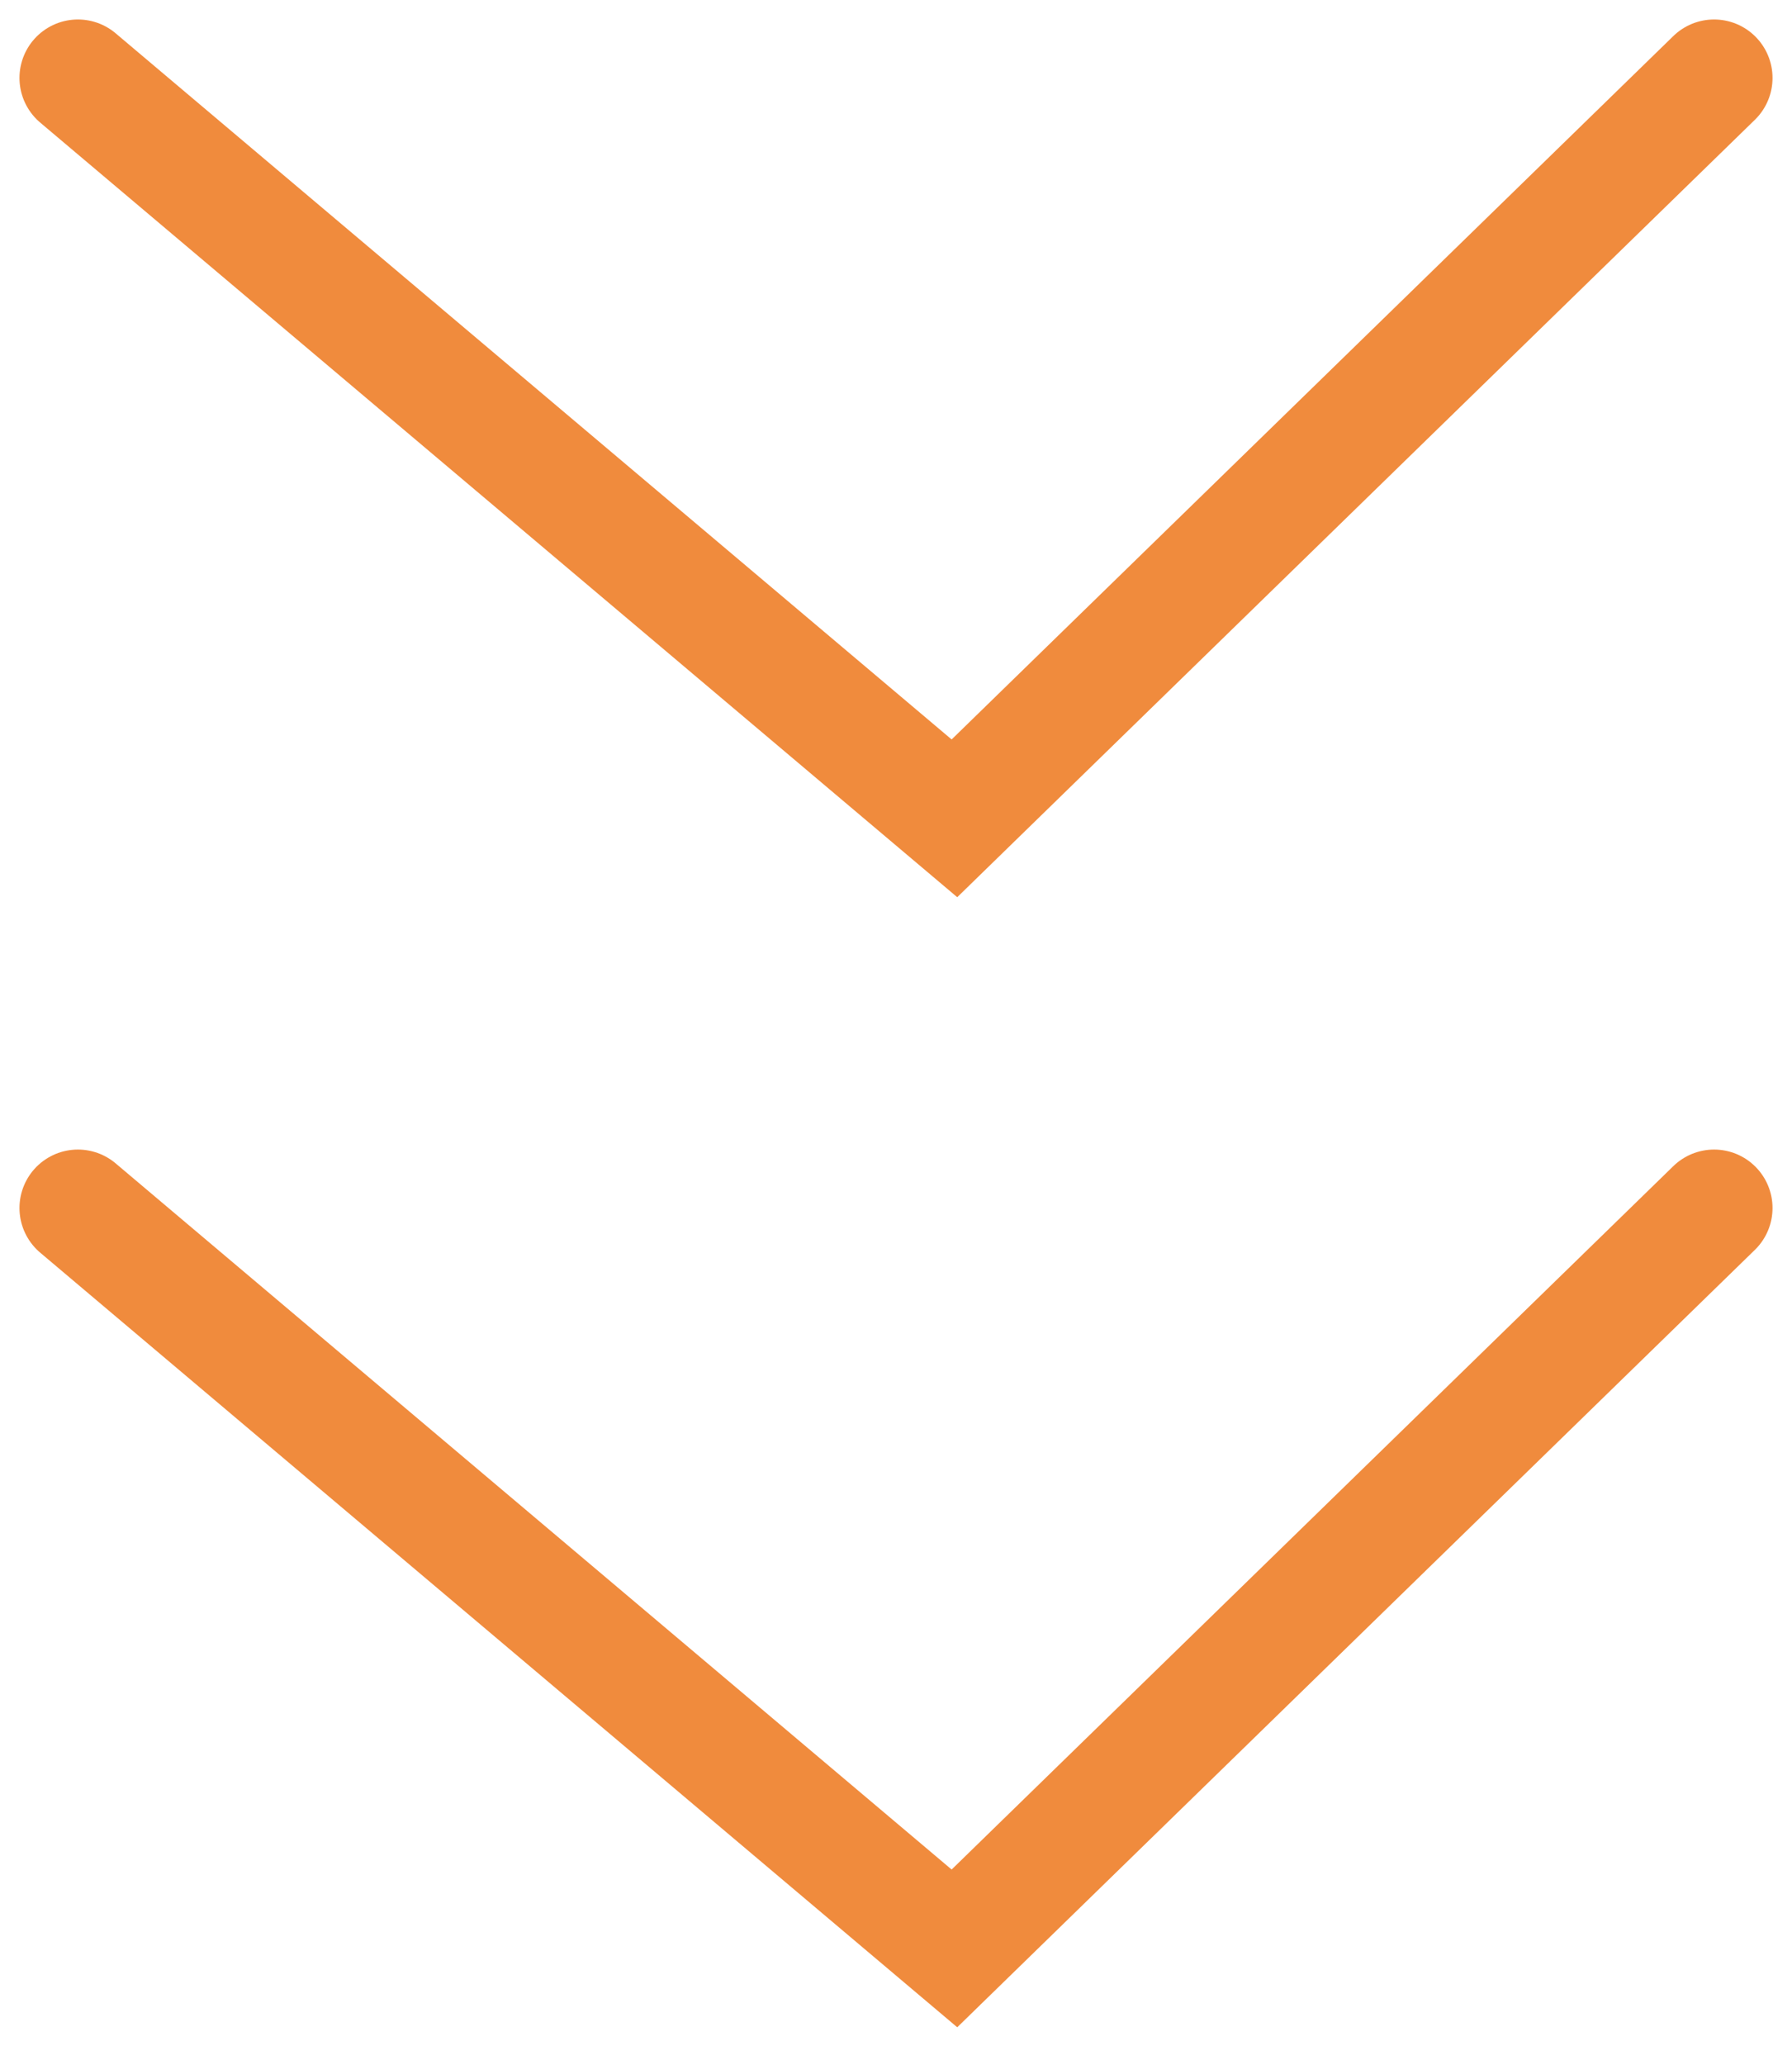
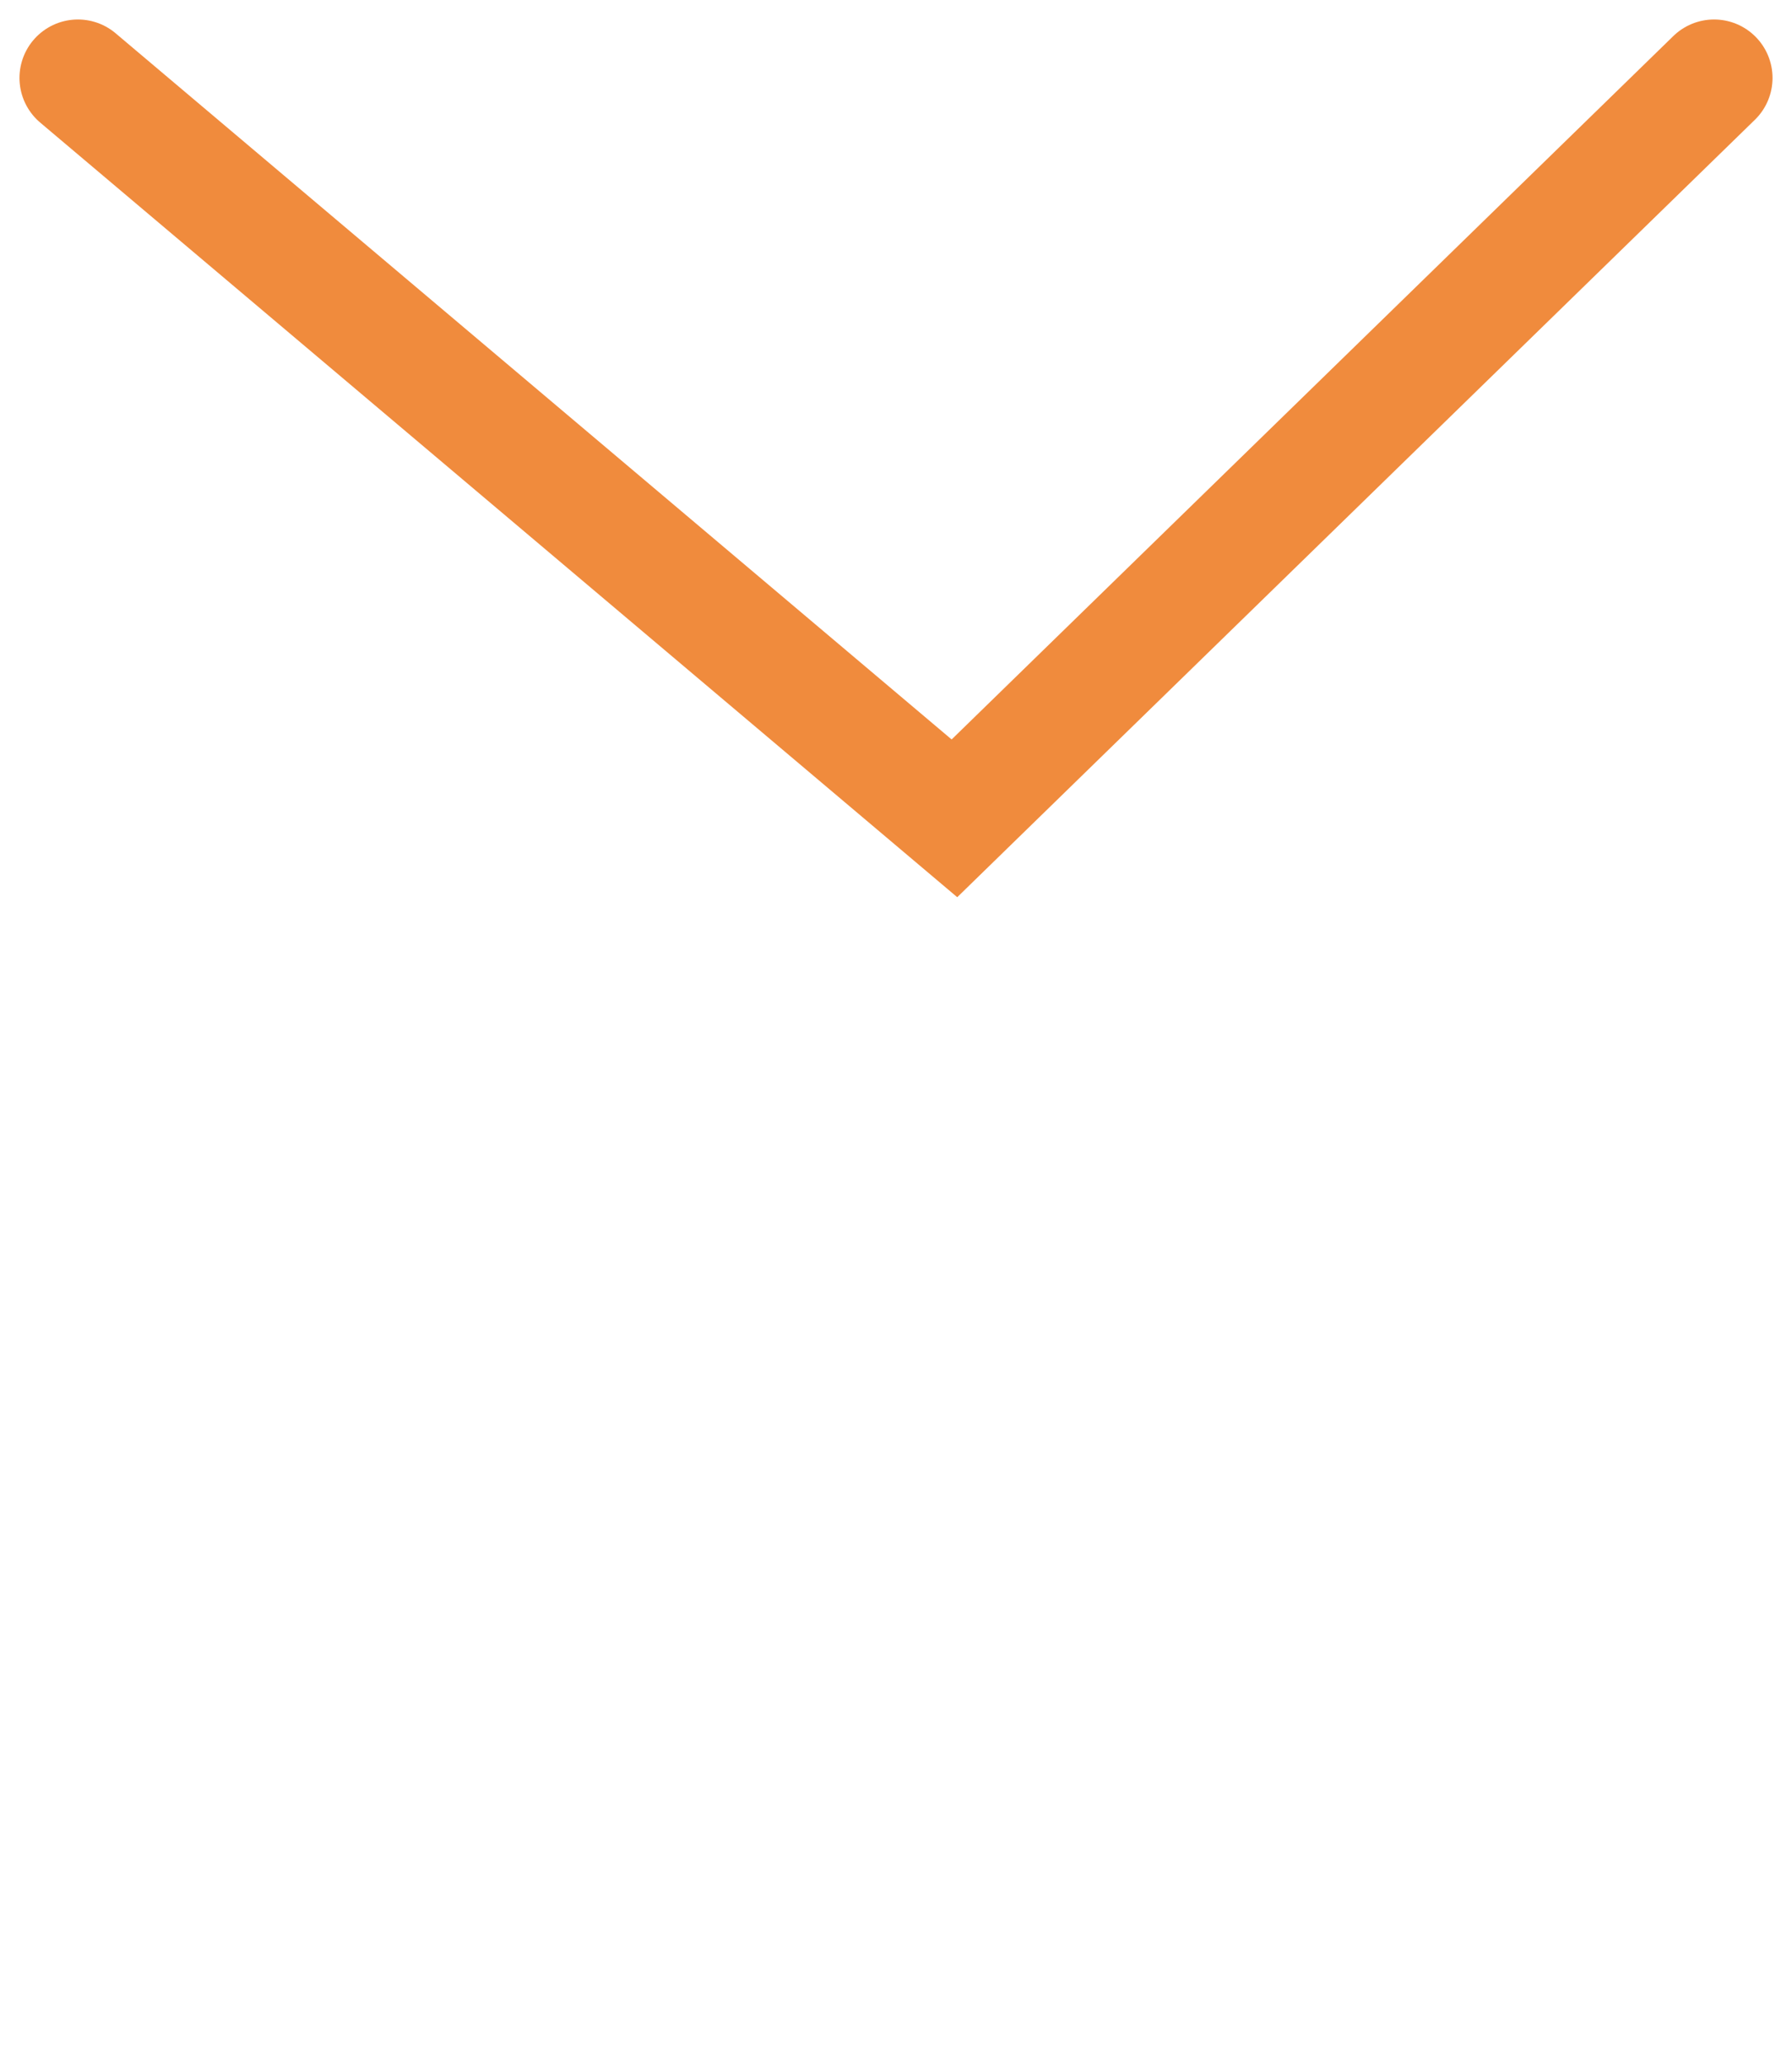
<svg xmlns="http://www.w3.org/2000/svg" width="46" height="53" viewBox="0 0 46 53" fill="none">
  <path d="M2 2L24.5 21L44 2" stroke="#F08B3D" stroke-width="3" stroke-linecap="round" />
-   <path d="M2 31L24.5 50L44 31" stroke="#F08B3D" stroke-width="3" stroke-linecap="round" />
</svg>